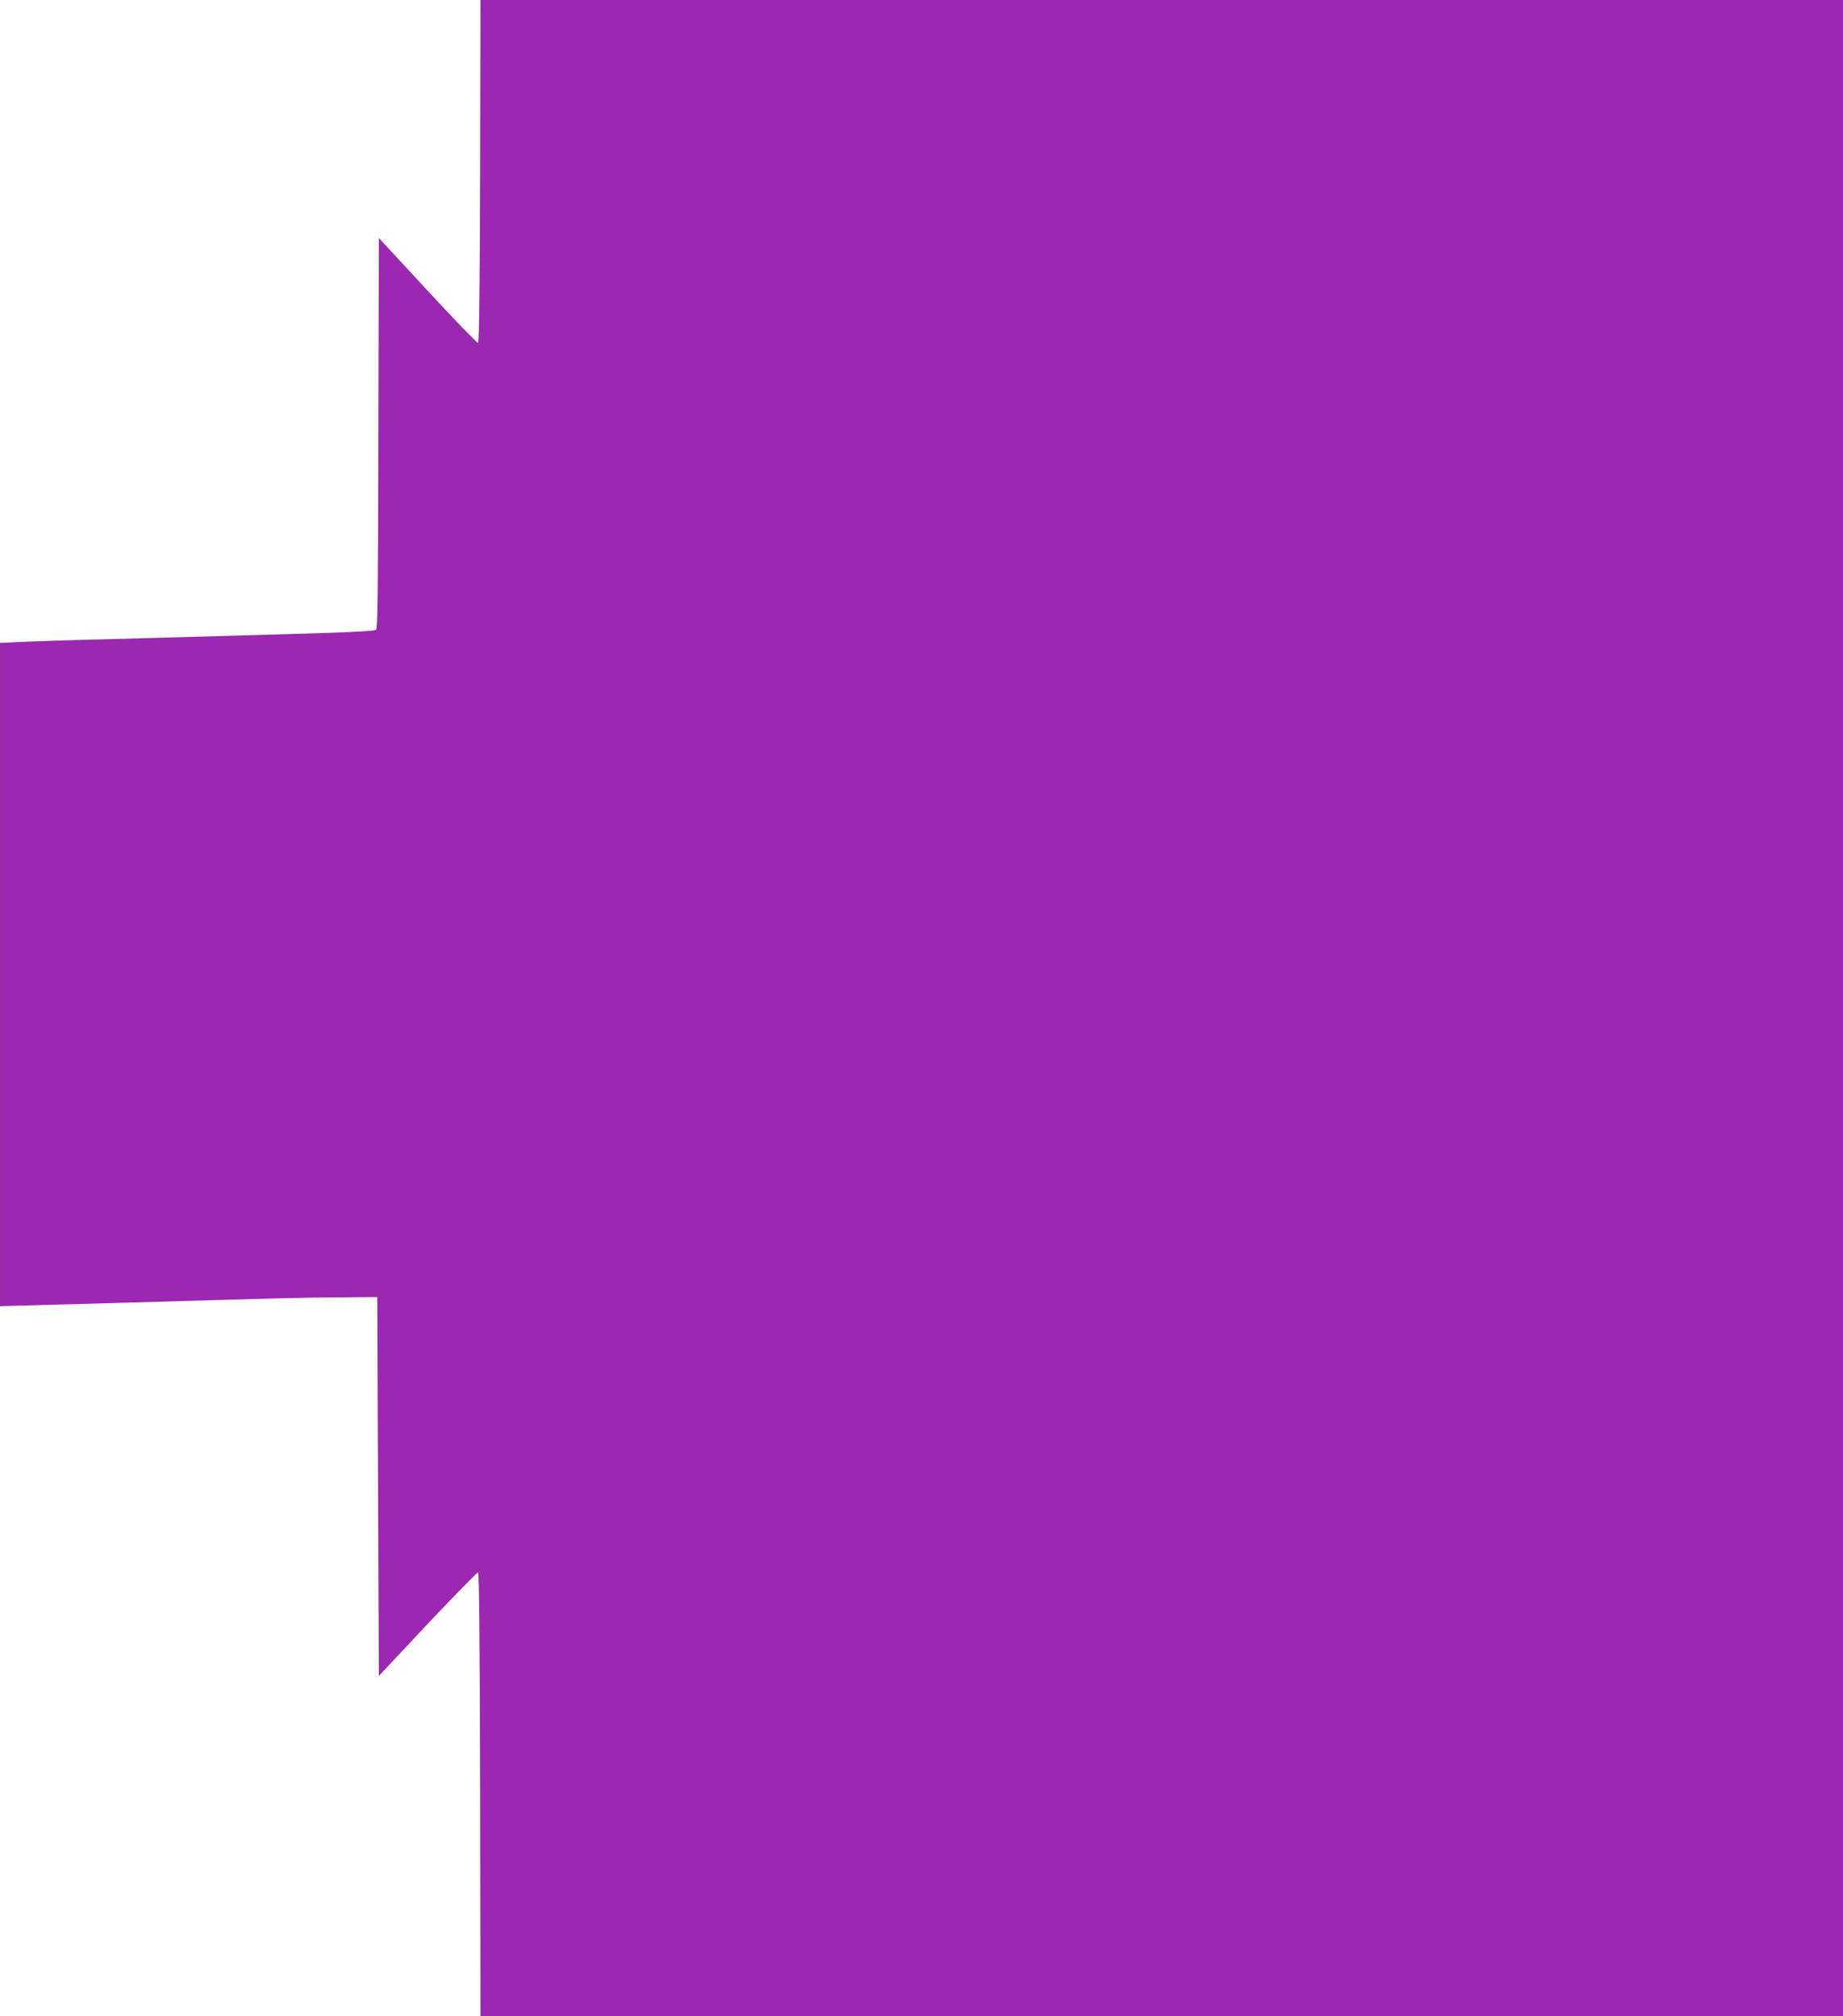
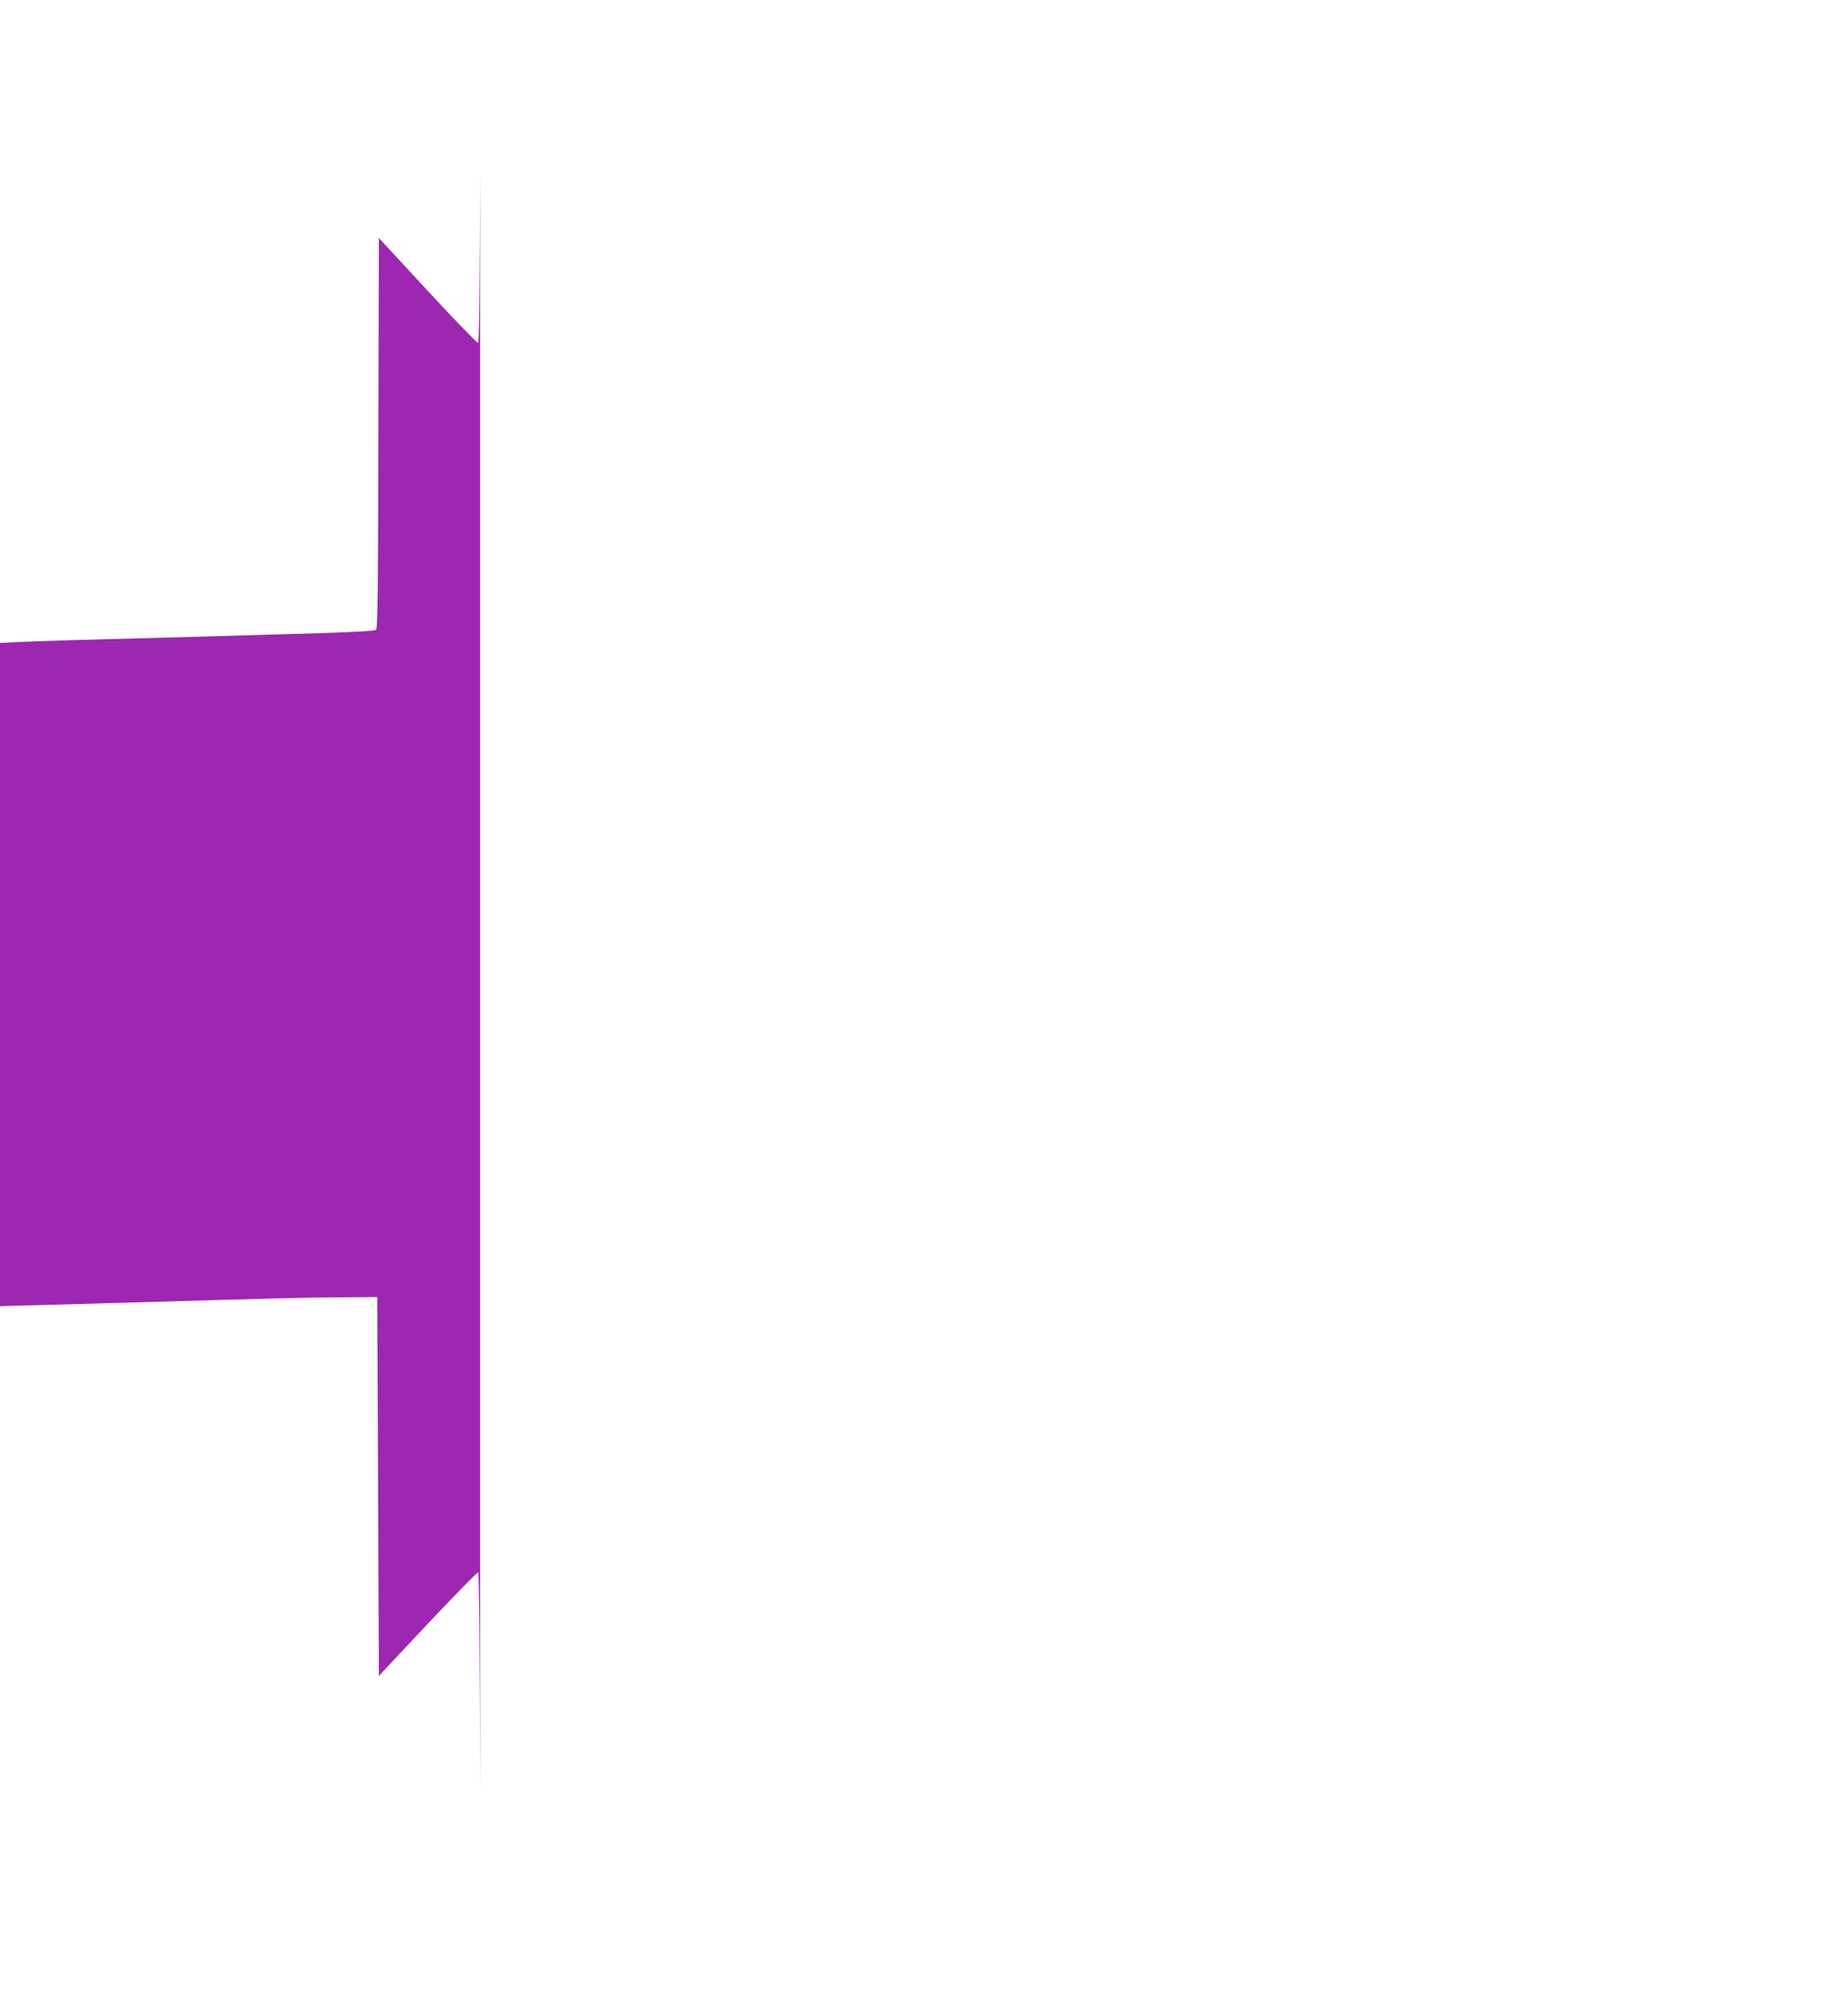
<svg xmlns="http://www.w3.org/2000/svg" version="1.0" width="1170pt" height="1280pt" viewBox="0 0 1170 1280" preserveAspectRatio="xMidYMid meet">
  <g transform="translate(0,1280) scale(0.1,-0.1)" fill="#9c27b0" stroke="none">
-     <path d="M3048 11713 c-2 -734 -6 -1087 -13 -1090 -6 -2 -150 147 -320 331 l-310 335 -3 -1238 c-2 -1012 -4 -1241 -15 -1250 -9 -7 -136 -14 -353 -21 -515 -15 -999 -29 -1414 -40 -206 -5 -430 -13 -497 -16 l-123 -6 0 -2105 0 -2106 258 7 c141 4 399 11 572 16 852 25 1094 32 1320 33 l245 2 5 -1203 5 -1203 310 331 c171 181 315 328 320 327 7 -3 11 -484 13 -1410 l2 -1407 4325 0 4325 0 0 6400 0 6400 -4325 0 -4325 0 -2 -1087z" />
+     <path d="M3048 11713 c-2 -734 -6 -1087 -13 -1090 -6 -2 -150 147 -320 331 l-310 335 -3 -1238 c-2 -1012 -4 -1241 -15 -1250 -9 -7 -136 -14 -353 -21 -515 -15 -999 -29 -1414 -40 -206 -5 -430 -13 -497 -16 l-123 -6 0 -2105 0 -2106 258 7 c141 4 399 11 572 16 852 25 1094 32 1320 33 l245 2 5 -1203 5 -1203 310 331 c171 181 315 328 320 327 7 -3 11 -484 13 -1410 z" />
  </g>
</svg>